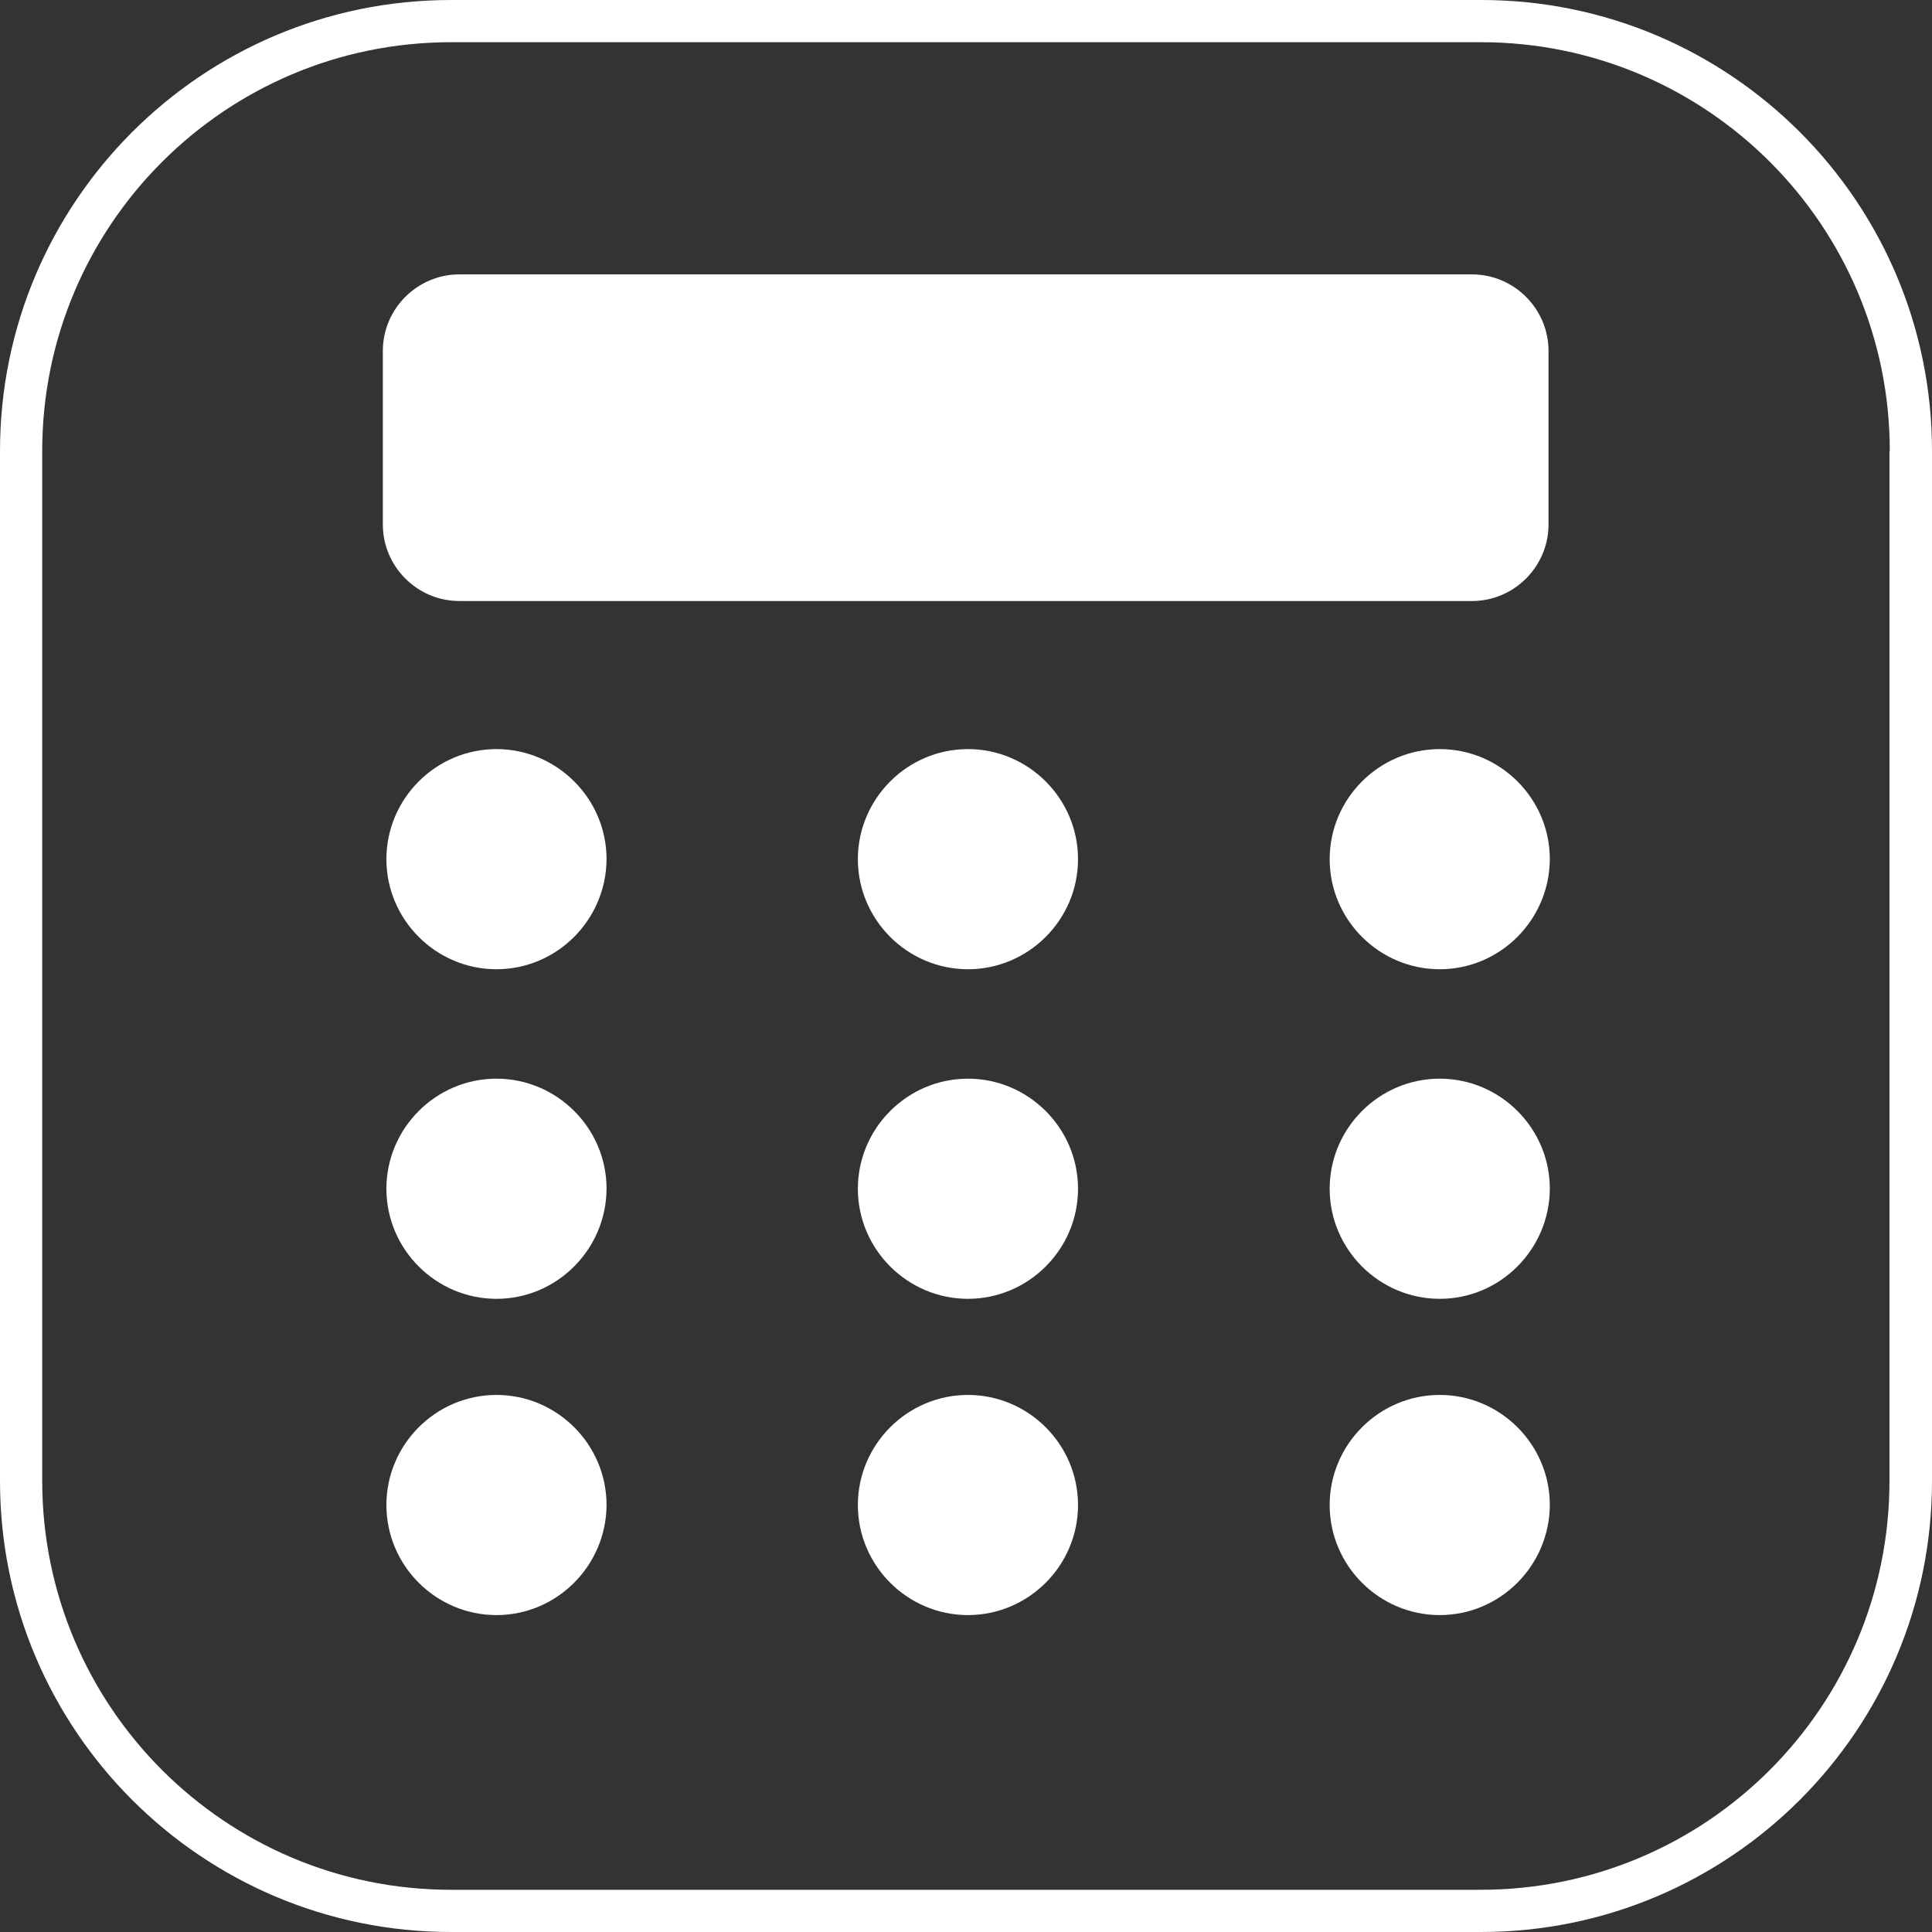
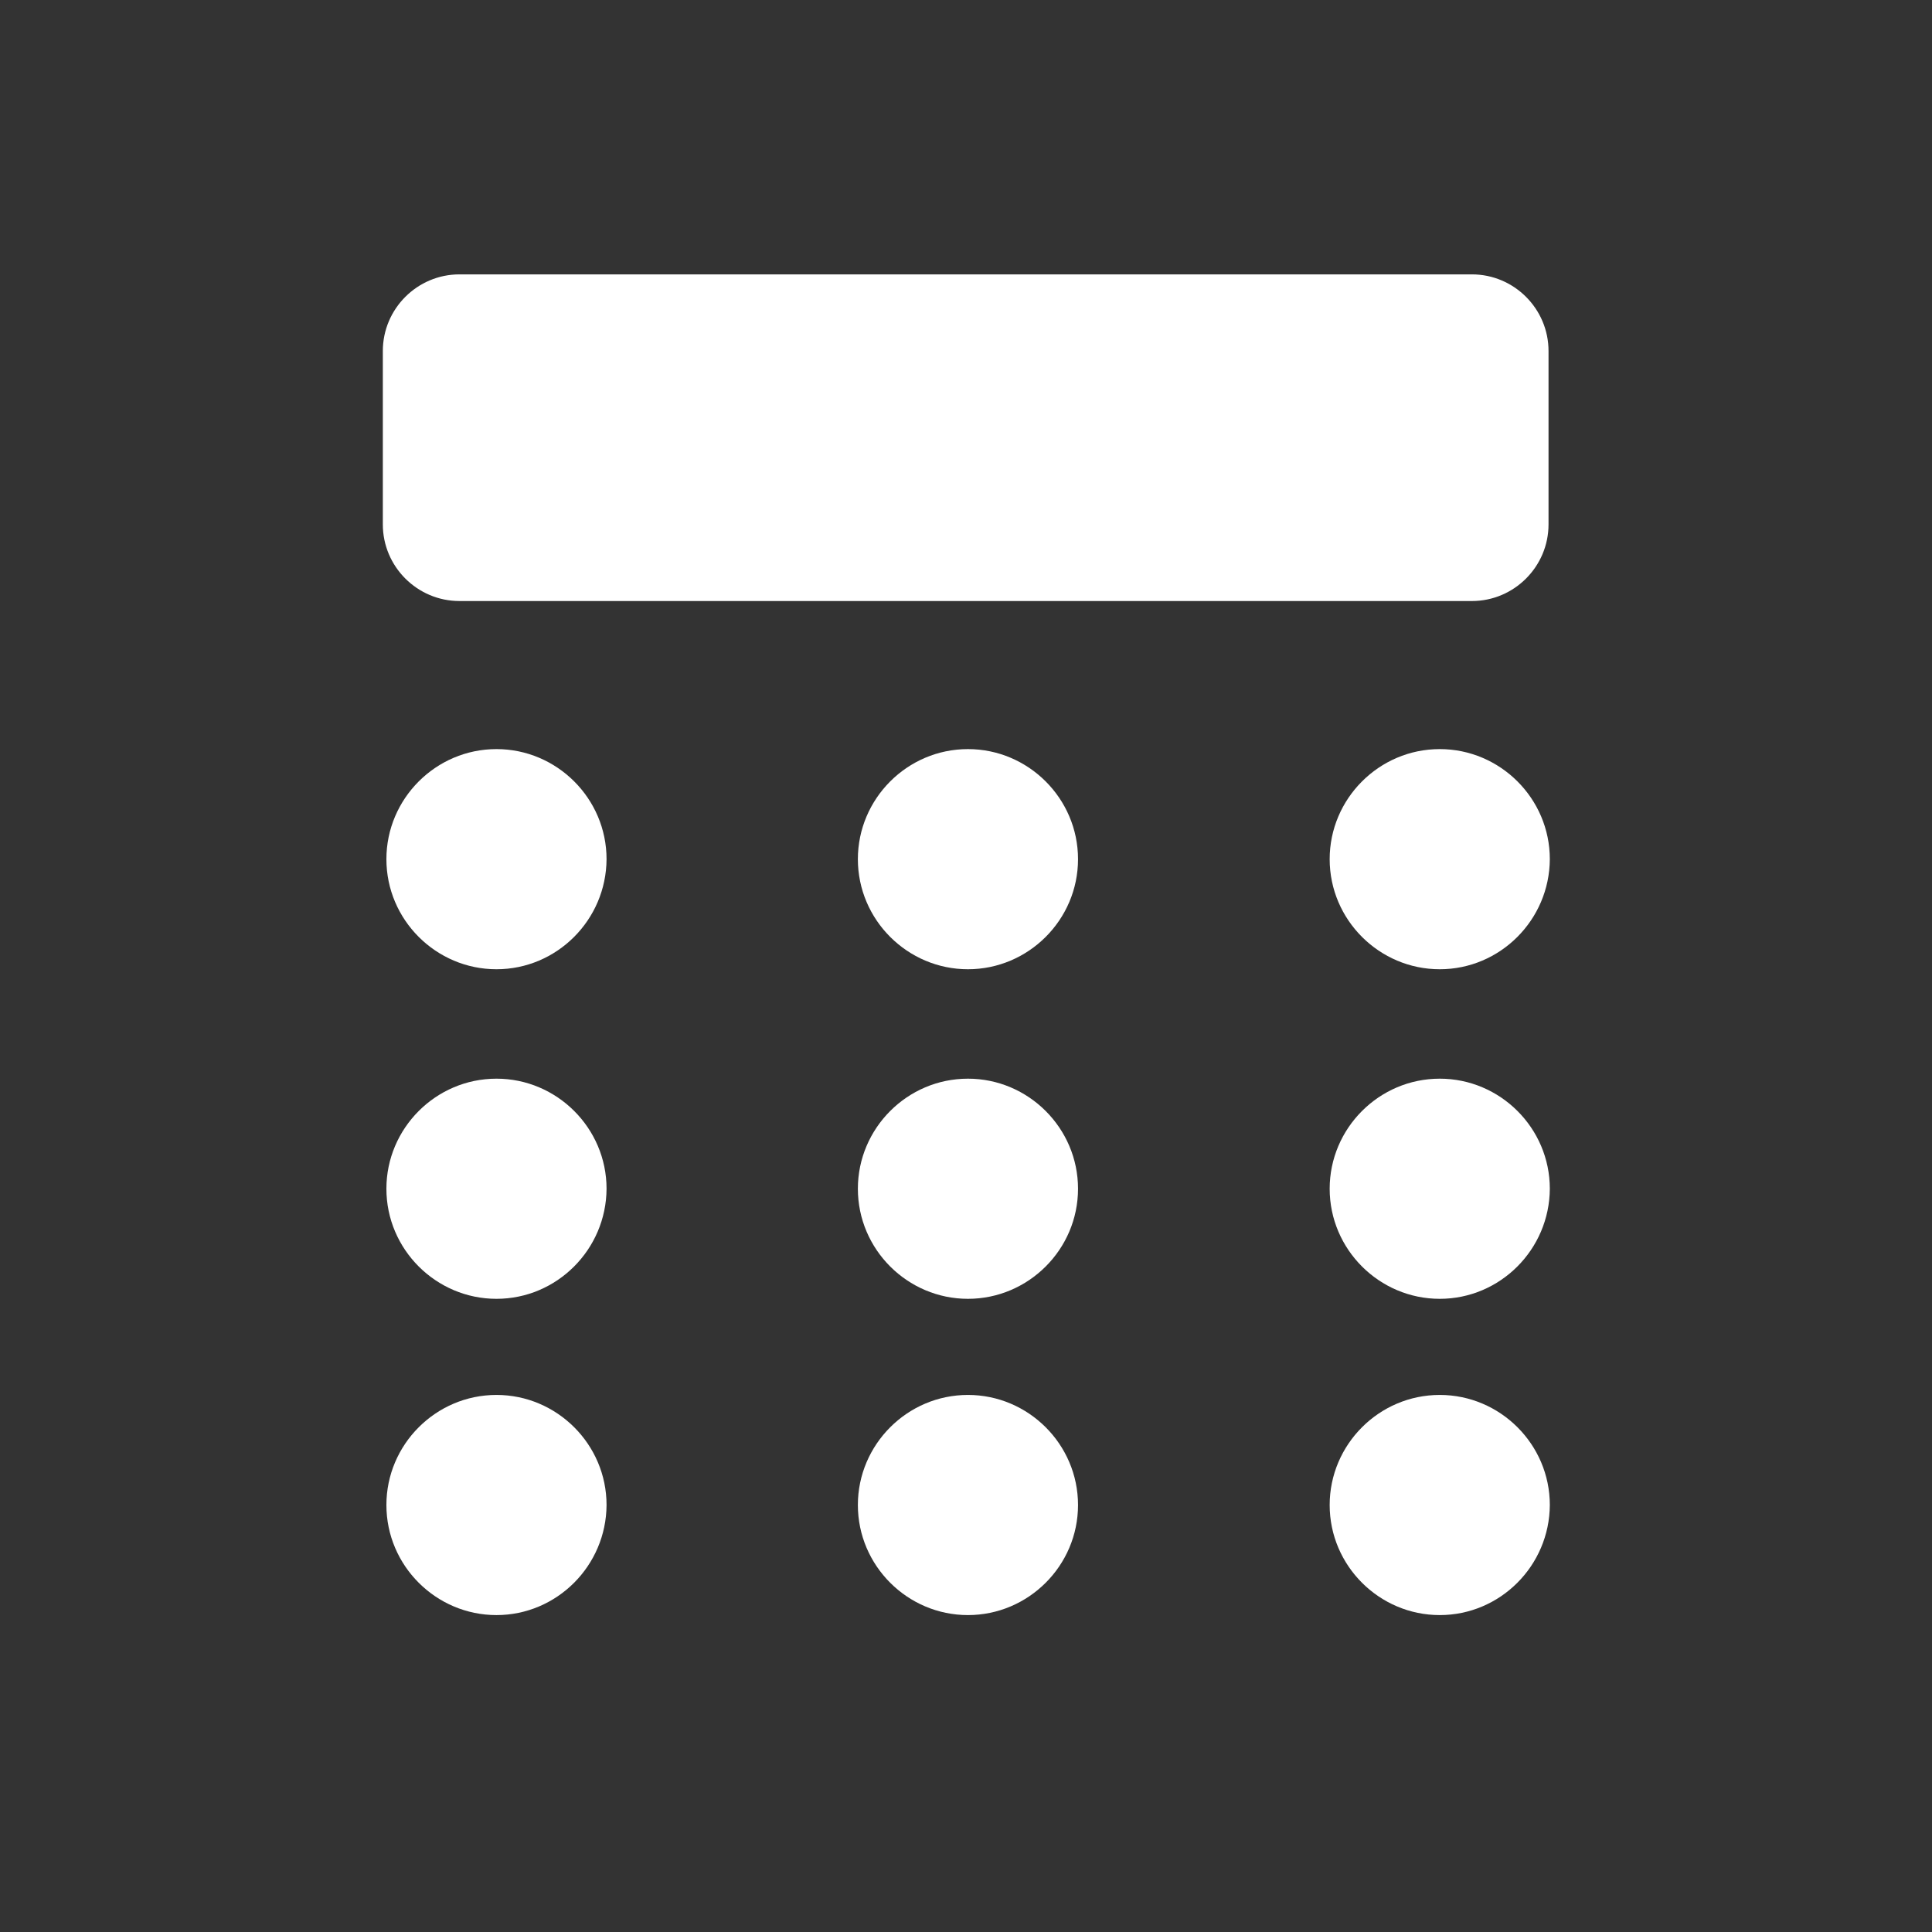
<svg xmlns="http://www.w3.org/2000/svg" version="1.1" id="レイヤー_1" x="0px" y="0px" viewBox="0 0 595 595" style="enable-background:new 0 0 595 595;" xml:space="preserve">
  <rect x="0" y="0" width="595" height="595" fill="#333333" stroke="none" />
  <style type="text/css">
	.st0{fill:#FFFFFF;}
</style>
  <g>
    <g>
      <path class="st0" d="M117.9,108.1c0-13,10.6-23.6,23.6-23.6h311.8c13,0,23.6,10.6,23.6,23.6v53.4c0,13-10.6,23.6-23.6,23.6H141.5    c-13,0-23.6-10.6-23.6-23.6V108.1z M152.9,497.4c-18.6,0-33.9-15.2-33.9-33.9c0-18.6,15.2-33.9,33.9-33.9    c18.6,0,33.9,15.2,33.9,33.9C186.7,482.2,171.5,497.4,152.9,497.4z M152.9,400c-18.6,0-33.9-15.2-33.9-33.9    c0-18.6,15.2-33.9,33.9-33.9c18.6,0,33.9,15.2,33.9,33.9C186.7,384.8,171.5,400,152.9,400z M152.9,298.5    c-18.6,0-33.9-15.2-33.9-33.9c0-18.6,15.2-33.9,33.9-33.9c18.6,0,33.9,15.2,33.9,33.9C186.7,283.3,171.5,298.5,152.9,298.5z     M298.1,497.4c-18.6,0-33.9-15.2-33.9-33.9c0-18.6,15.2-33.9,33.9-33.9c18.6,0,33.9,15.2,33.9,33.9    C332,482.2,316.7,497.4,298.1,497.4z M298.1,400c-18.6,0-33.9-15.2-33.9-33.9c0-18.6,15.2-33.9,33.9-33.9    c18.6,0,33.9,15.2,33.9,33.9C332,384.8,316.7,400,298.1,400z M298.1,298.5c-18.6,0-33.9-15.2-33.9-33.9    c0-18.6,15.2-33.9,33.9-33.9c18.6,0,33.9,15.2,33.9,33.9C332,283.3,316.7,298.5,298.1,298.5z M443.4,497.4    c-18.6,0-33.9-15.2-33.9-33.9c0-18.6,15.2-33.9,33.9-33.9c18.6,0,33.9,15.2,33.9,33.9C477.2,482.2,462,497.4,443.4,497.4z     M443.4,400c-18.6,0-33.9-15.2-33.9-33.9c0-18.6,15.2-33.9,33.9-33.9c18.6,0,33.9,15.2,33.9,33.9C477.2,384.8,462,400,443.4,400z     M443.4,298.5c-18.6,0-33.9-15.2-33.9-33.9c0-18.6,15.2-33.9,33.9-33.9c18.6,0,33.9,15.2,33.9,33.9    C477.2,283.3,462,298.5,443.4,298.5z" />
    </g>
  </g>
  <g id="レイヤー_1_00000001647940117390288720000017752298066733720757_">
    <g>
      <g>
-         <path class="st0" d="M595,456.1c0,76.7-62.2,138.9-138.9,138.9H138.9C62.2,595,0,532.8,0,456.1V138.9C0,62.2,62.2,0,138.9,0     h317.3C532.8,0,595,62.2,595,138.9V456.1z M582,138.9C582,69.4,525.6,13,456.1,13H138.9C69.4,13,13,69.4,13,138.9v317.1     C13,525.6,69.4,582,138.9,582h317.1c69.6,0,125.9-56.4,125.9-125.9V138.9z" />
-       </g>
+         </g>
    </g>
  </g>
</svg>